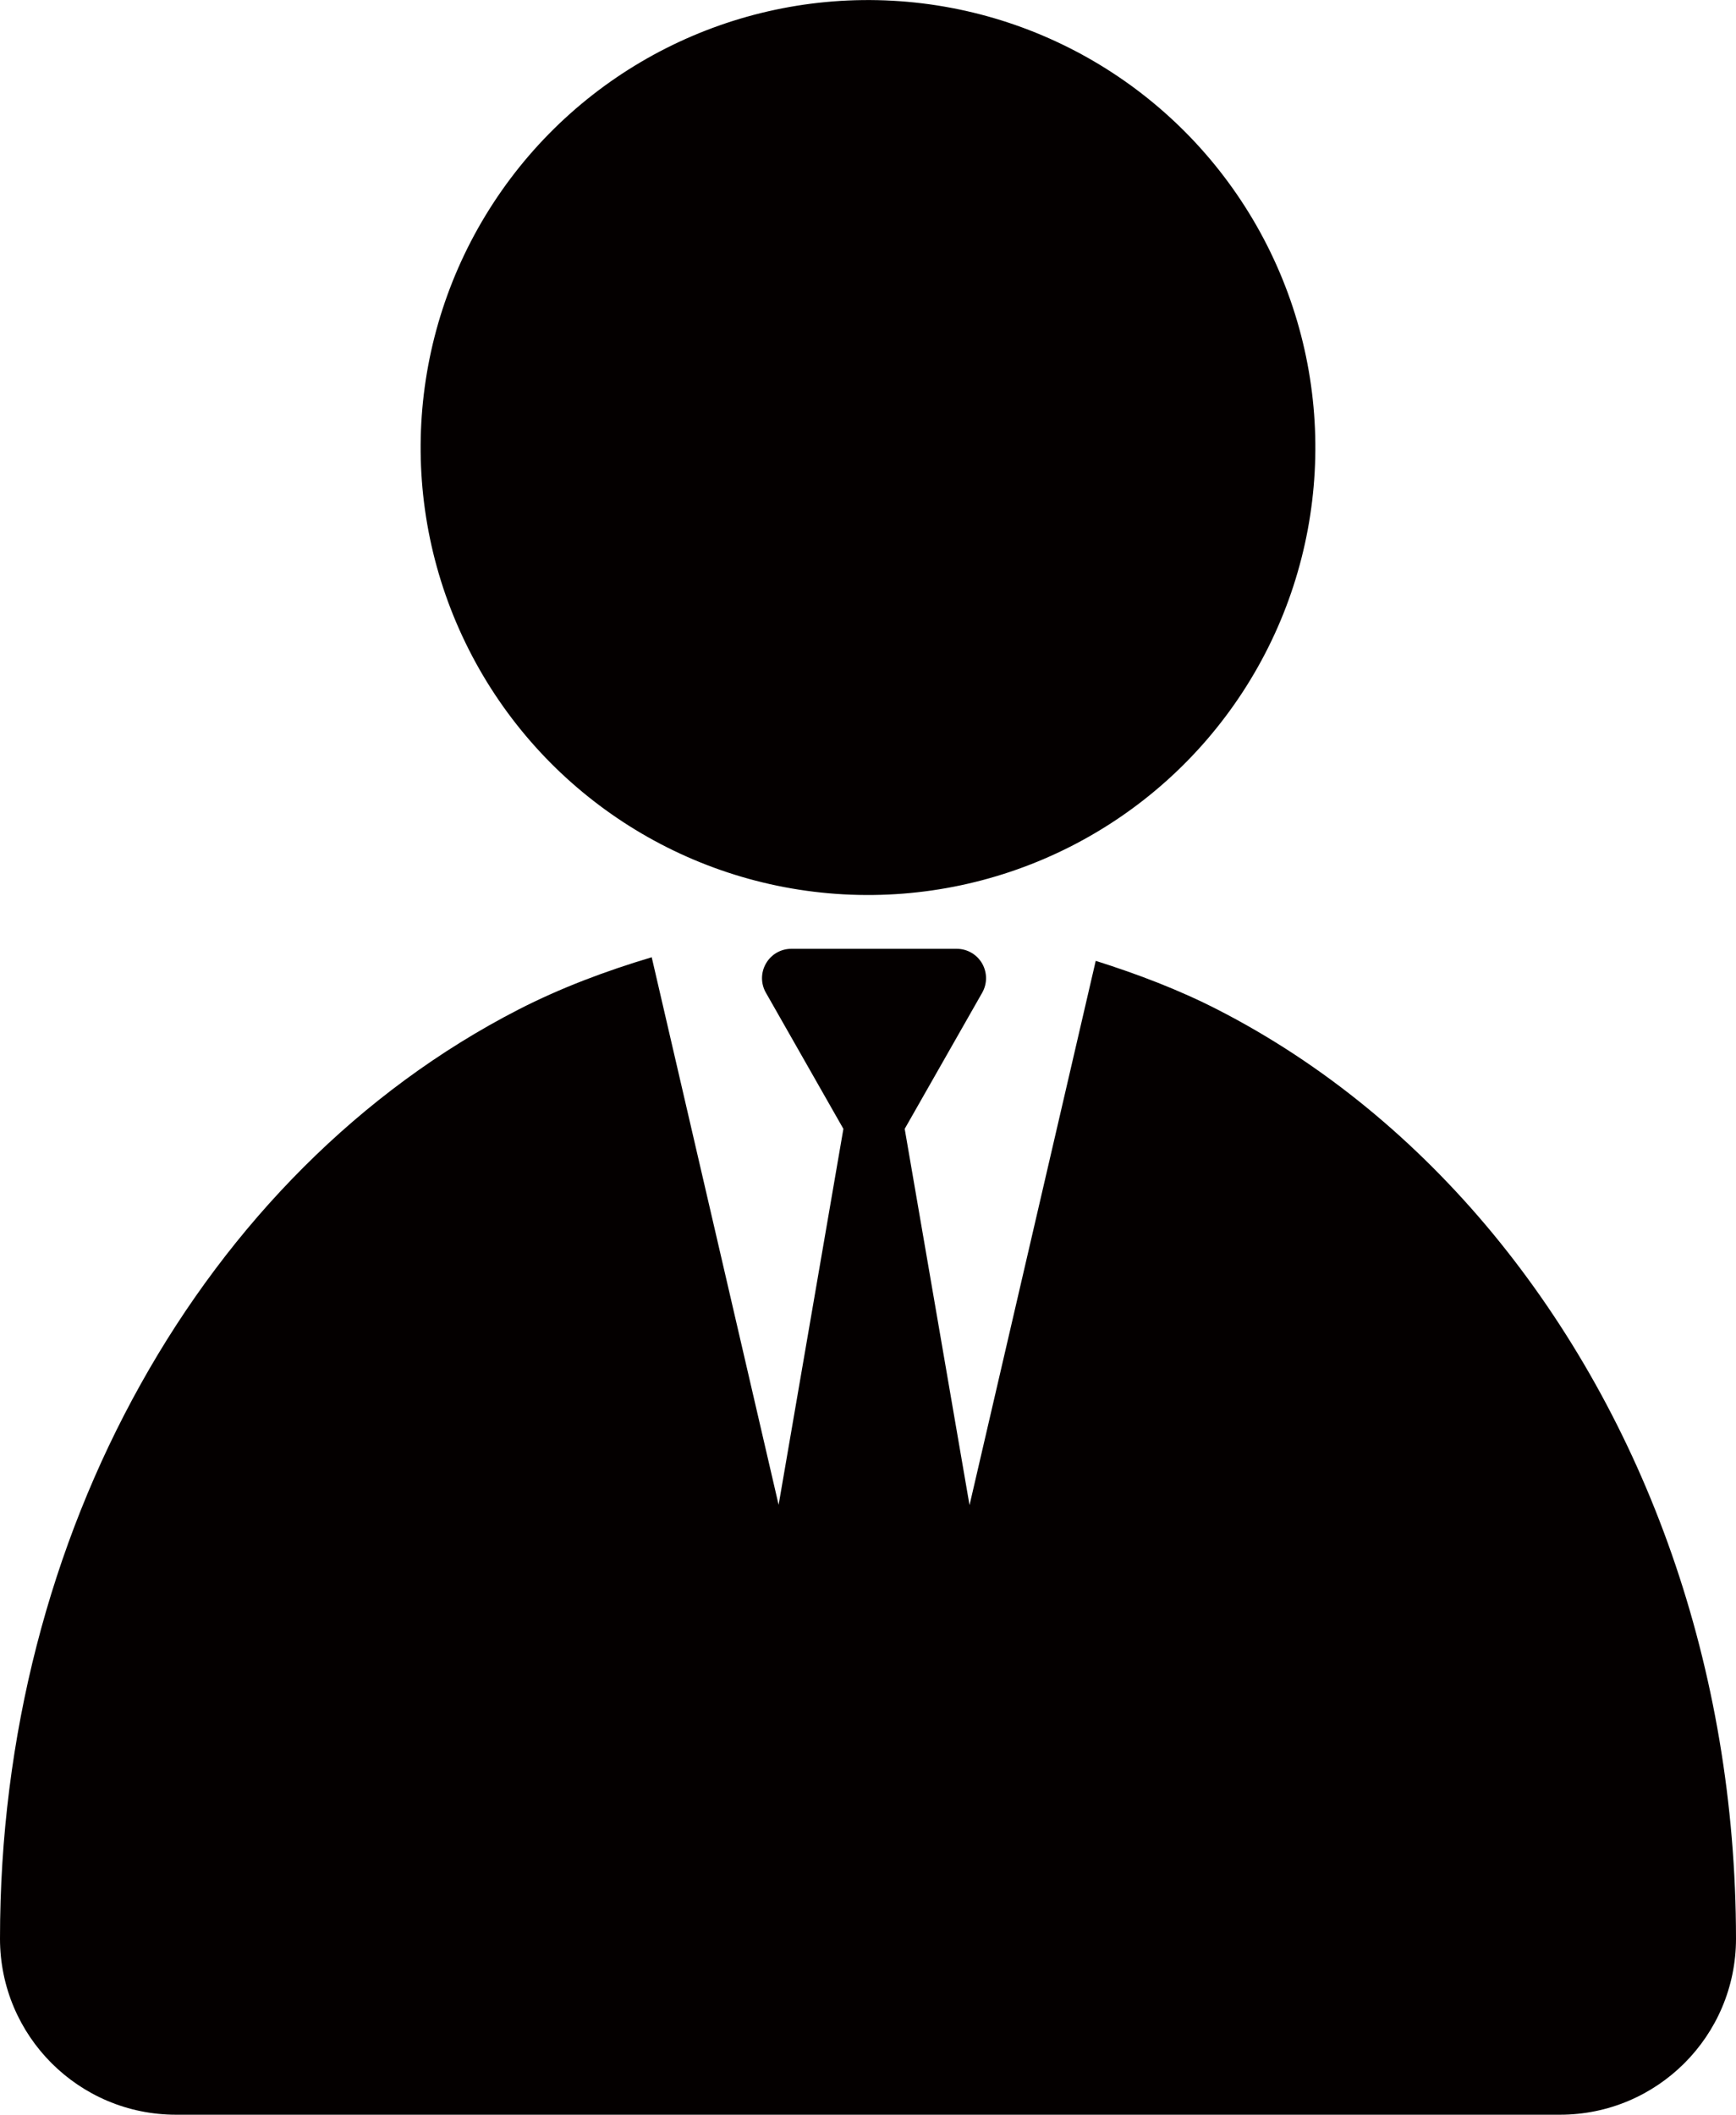
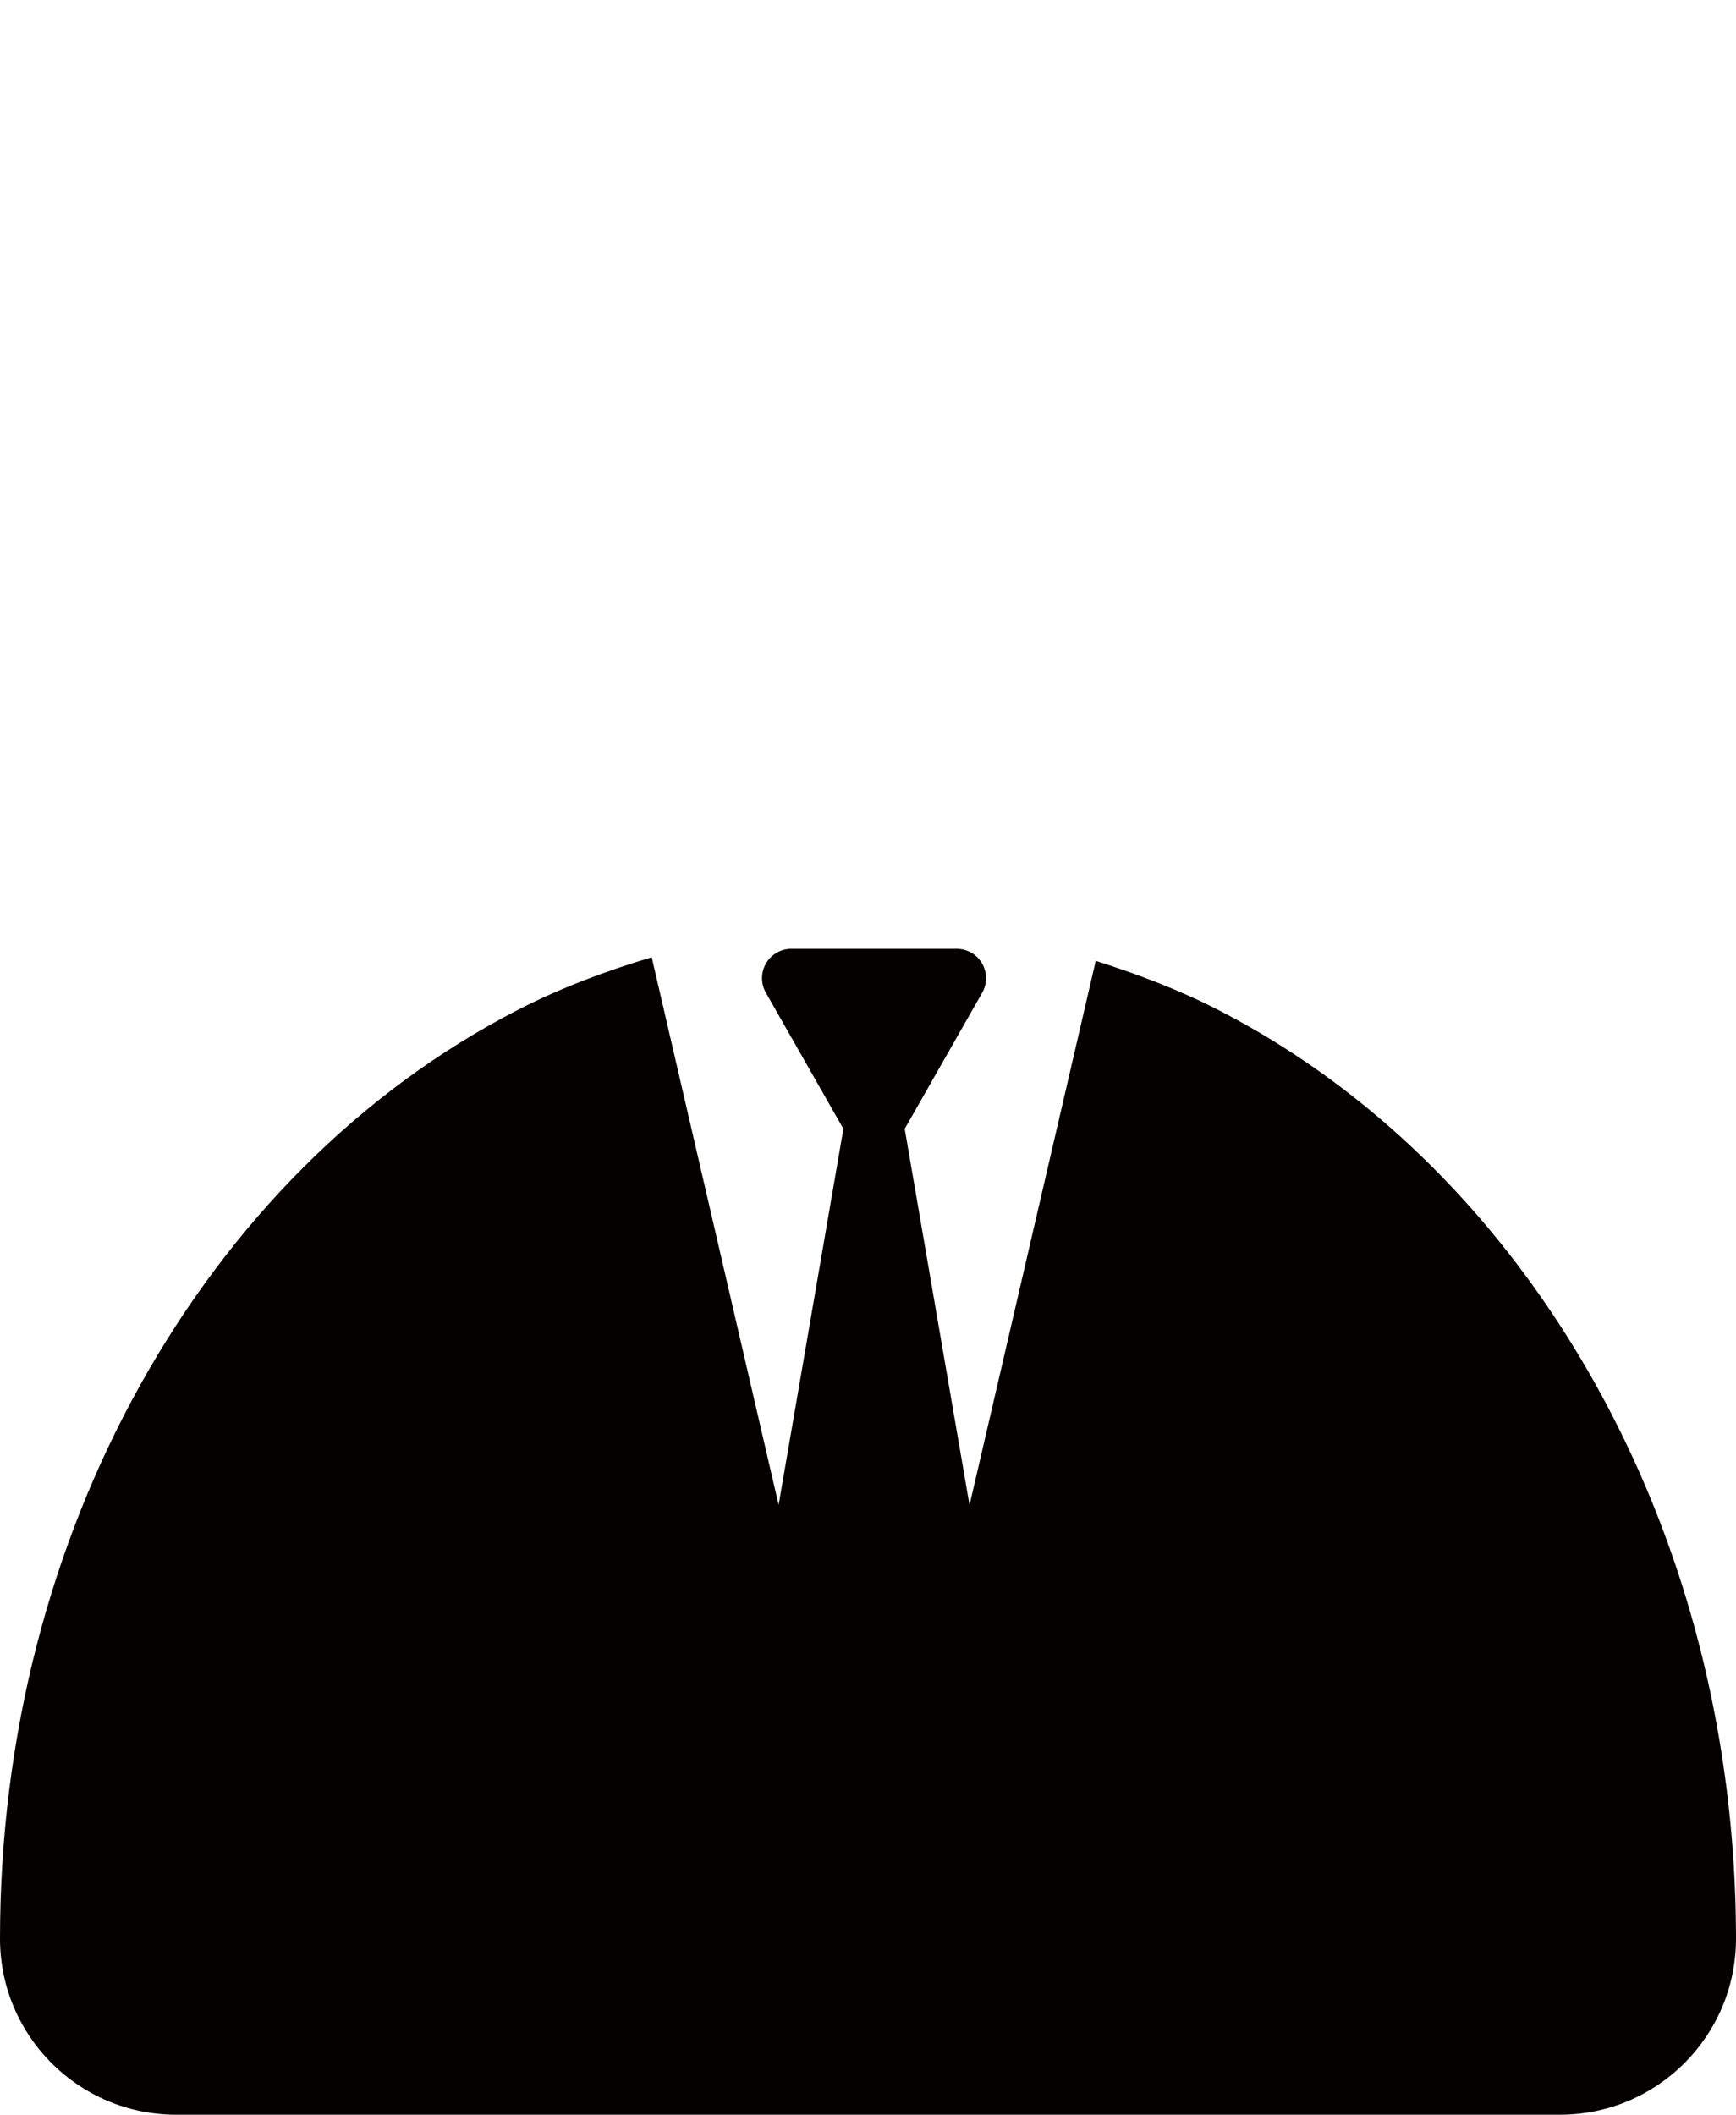
<svg xmlns="http://www.w3.org/2000/svg" id="_レイヤー_2" width="104.38mm" height="127.12mm" viewBox="0 0 295.89 360.34">
  <g id="_レイヤー_1-2">
-     <circle cx="147.94" cy="76.25" r="76.25" transform="translate(63.68 219.78) rotate(-86.85)" style="fill:#040000;" />
    <path d="M254.48,210.24c-13.05-15.81-28.88-28.96-46.95-38.21-6.61-3.39-13.61-6.04-20.77-8.31l-21.51,92.75-11.05-64.12,13.21-23.2c.88-1.55.87-3.44-.02-4.99-.9-1.54-2.53-2.49-4.32-2.49h-28.19c-1.79,0-3.42.94-4.32,2.49-.9,1.55-.91,3.44-.02,4.99l13.21,23.2-11.04,64.07-21.63-93.31c-7.84,2.34-15.49,5.21-22.69,8.9-27.11,13.92-49.13,36.46-64.41,63.84C8.66,263.28,0,295.73,0,330.34c0,16.57,13.43,30,30,30h235.89c16.57,0,30-13.43,30-30-.03-46.15-15.34-88.46-41.41-120.1Z" style="fill:#040000;" />
  </g>
</svg>